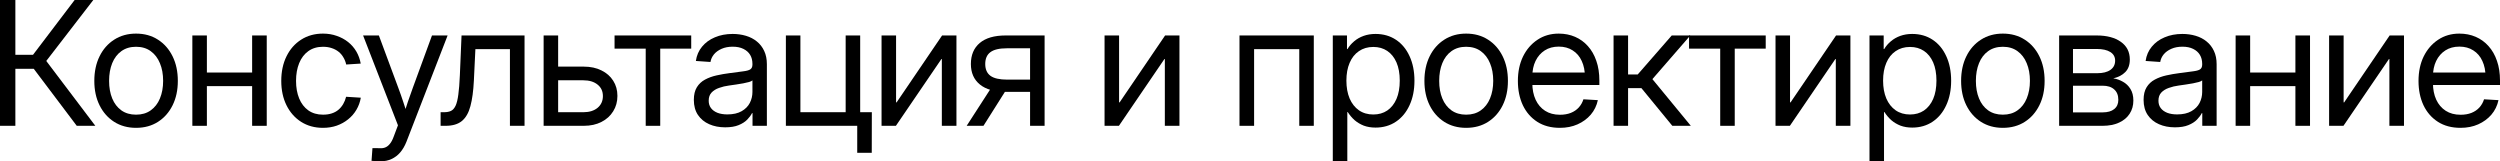
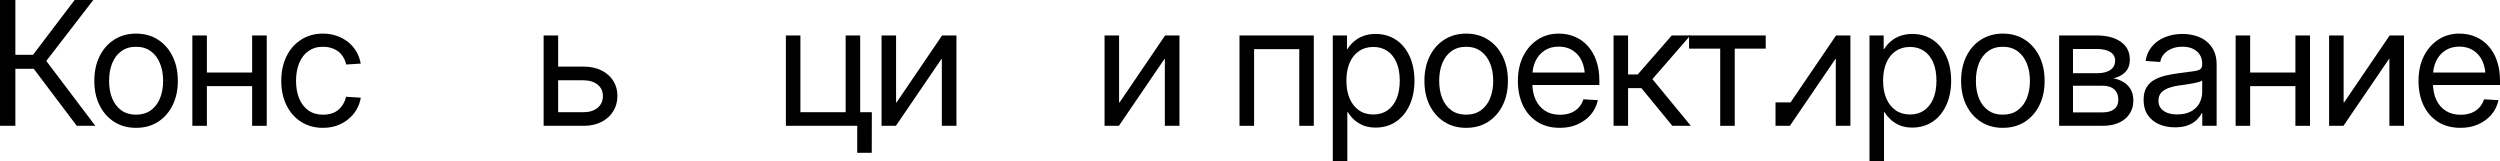
<svg xmlns="http://www.w3.org/2000/svg" viewBox="0 0 505.998 32.642" fill="none">
  <path d="M0 25.464V0H3.11V11.091H6.682L15.107 0H18.884L9.365 12.339L19.294 25.464H15.535L6.836 13.928H3.11V25.464H0Z" fill="black" />
  <path d="M27.532 25.874C25.858 25.874 24.382 25.47 23.106 24.661C21.841 23.852 20.856 22.735 20.15 21.311C19.443 19.887 19.09 18.241 19.09 16.372C19.09 14.492 19.443 12.834 20.15 11.399C20.856 9.963 21.841 8.841 23.106 8.032C24.382 7.212 25.858 6.802 27.532 6.802C29.23 6.802 30.711 7.212 31.976 8.032C33.24 8.841 34.226 9.963 34.932 11.399C35.639 12.834 35.992 14.492 35.992 16.372C35.992 18.241 35.639 19.887 34.932 21.311C34.226 22.735 33.24 23.852 31.976 24.661C30.711 25.47 29.23 25.874 27.532 25.874ZM27.532 23.208C28.706 23.208 29.697 22.917 30.506 22.336C31.326 21.755 31.947 20.952 32.369 19.927C32.802 18.89 33.018 17.705 33.018 16.372C33.018 15.016 32.802 13.826 32.369 12.8C31.947 11.764 31.326 10.949 30.506 10.356C29.697 9.764 28.706 9.468 27.532 9.468C26.37 9.468 25.379 9.764 24.559 10.356C23.75 10.938 23.135 11.746 22.713 12.783C22.292 13.82 22.081 15.016 22.081 16.372C22.081 17.716 22.292 18.901 22.713 19.927C23.135 20.952 23.75 21.755 24.559 22.336C25.379 22.917 26.37 23.208 27.532 23.208Z" fill="black" />
  <path d="M51.698 14.68V17.432H41.188V14.68H51.698ZM41.872 7.178V25.464H38.932V7.178H41.872ZM53.988 7.178V25.464H51.032V7.178H53.988Z" fill="black" />
  <path d="M65.371 25.874C63.696 25.874 62.221 25.47 60.945 24.661C59.68 23.852 58.694 22.735 57.988 21.311C57.282 19.887 56.928 18.241 56.928 16.372C56.928 14.492 57.282 12.834 57.988 11.399C58.694 9.963 59.68 8.841 60.945 8.032C62.221 7.212 63.696 6.802 65.371 6.802C66.373 6.802 67.302 6.956 68.156 7.263C69.022 7.559 69.791 7.975 70.463 8.511C71.136 9.046 71.688 9.684 72.121 10.425C72.554 11.165 72.85 11.98 73.01 12.869L70.07 13.057C69.956 12.533 69.768 12.054 69.506 11.621C69.256 11.177 68.931 10.795 68.532 10.476C68.133 10.157 67.672 9.912 67.148 9.741C66.624 9.559 66.031 9.468 65.371 9.468C64.209 9.468 63.218 9.764 62.397 10.356C61.588 10.938 60.973 11.746 60.551 12.783C60.13 13.82 59.919 15.016 59.919 16.372C59.919 17.716 60.13 18.901 60.551 19.927C60.973 20.952 61.588 21.755 62.397 22.336C63.218 22.917 64.209 23.208 65.371 23.208C66.043 23.208 66.635 23.123 67.148 22.952C67.672 22.781 68.122 22.536 68.498 22.217C68.874 21.898 69.193 21.516 69.455 21.072C69.717 20.627 69.916 20.132 70.053 19.585L73.027 19.773C72.879 20.65 72.583 21.465 72.138 22.217C71.705 22.957 71.147 23.601 70.463 24.148C69.791 24.695 69.022 25.122 68.156 25.43C67.302 25.726 66.373 25.874 65.371 25.874Z" fill="black" />
-   <path d="M75.198 32.556L75.386 29.976L76.839 29.993C77.272 30.027 77.653 29.976 77.984 29.839C78.325 29.702 78.633 29.463 78.906 29.121C79.191 28.779 79.442 28.312 79.658 27.72L80.547 25.361L73.489 7.178H76.685L80.615 17.773C80.969 18.719 81.299 19.659 81.607 20.593C81.914 21.516 82.216 22.439 82.512 23.362H81.658C81.954 22.439 82.256 21.51 82.564 20.576C82.883 19.642 83.213 18.708 83.555 17.773L87.434 7.178H90.596L82.256 28.711C81.914 29.565 81.493 30.283 80.991 30.864C80.49 31.445 79.909 31.884 79.248 32.18C78.599 32.488 77.881 32.642 77.095 32.642C76.742 32.642 76.406 32.63 76.087 32.607C75.768 32.596 75.471 32.579 75.198 32.556Z" fill="black" />
-   <path d="M89.178 25.464V22.712H89.862C90.443 22.712 90.921 22.621 91.297 22.439C91.673 22.245 91.981 21.892 92.22 21.379C92.459 20.855 92.642 20.103 92.767 19.124C92.904 18.144 93.006 16.851 93.075 15.244L93.416 7.178H106.166V25.464H103.209V9.946H96.219L95.912 16.321C95.809 18.417 95.576 20.138 95.211 21.482C94.858 22.826 94.282 23.829 93.485 24.49C92.699 25.139 91.599 25.464 90.186 25.464H89.178Z" fill="black" />
  <path d="M112.575 13.484H118.146C119.525 13.484 120.721 13.74 121.735 14.253C122.761 14.754 123.552 15.449 124.111 16.338C124.68 17.227 124.965 18.252 124.965 19.414C124.965 20.576 124.68 21.613 124.111 22.524C123.552 23.436 122.761 24.154 121.735 24.678C120.721 25.202 119.525 25.464 118.146 25.464H110.029V7.178H112.968V22.712H118.078C119.274 22.712 120.231 22.416 120.949 21.824C121.667 21.22 122.026 20.428 122.026 19.448C122.026 18.468 121.667 17.694 120.949 17.124C120.231 16.543 119.274 16.252 118.078 16.252H112.575V13.484Z" fill="black" />
-   <path d="M130.691 25.464V9.844H124.385V7.178H139.902V9.844H133.63V25.464H130.691Z" fill="black" />
-   <path d="M146.773 25.771C145.577 25.771 144.5 25.561 143.543 25.139C142.586 24.718 141.828 24.097 141.27 23.276C140.712 22.445 140.433 21.425 140.433 20.217C140.433 19.169 140.638 18.315 141.048 17.654C141.458 16.993 142.005 16.48 142.688 16.116C143.383 15.74 144.164 15.455 145.03 15.261C145.896 15.068 146.779 14.914 147.679 14.8C148.818 14.64 149.724 14.521 150.396 14.441C151.08 14.361 151.564 14.23 151.849 14.048C152.145 13.854 152.293 13.529 152.293 13.074V12.92C152.293 12.225 152.139 11.621 151.832 11.108C151.524 10.596 151.068 10.191 150.464 9.895C149.872 9.599 149.148 9.451 148.294 9.451C147.451 9.451 146.705 9.593 146.055 9.878C145.406 10.163 144.887 10.539 144.5 11.006C144.124 11.473 143.89 11.986 143.799 12.544L140.843 12.339C141.002 11.222 141.418 10.26 142.09 9.451C142.763 8.63 143.628 7.998 144.688 7.554C145.759 7.098 146.955 6.87 148.277 6.87C149.234 6.87 150.134 6.995 150.977 7.246C151.82 7.497 152.555 7.878 153.182 8.391C153.82 8.904 154.315 9.542 154.669 10.305C155.033 11.069 155.215 11.963 155.215 12.988V25.464H152.31V22.9H152.208C151.991 23.333 151.666 23.772 151.233 24.216C150.801 24.661 150.219 25.031 149.49 25.327C148.773 25.623 147.867 25.771 146.773 25.771ZM147.217 23.157C148.391 23.157 149.354 22.94 150.106 22.507C150.857 22.074 151.41 21.516 151.763 20.833C152.116 20.138 152.293 19.397 152.293 18.611V16.27C152.179 16.383 151.957 16.492 151.627 16.594C151.296 16.685 150.897 16.777 150.43 16.868C149.974 16.947 149.49 17.027 148.978 17.107C148.476 17.187 147.998 17.255 147.542 17.312C146.836 17.403 146.169 17.563 145.543 17.791C144.916 18.007 144.409 18.32 144.022 18.73C143.634 19.141 143.44 19.693 143.44 20.388C143.44 20.969 143.594 21.465 143.902 21.875C144.209 22.285 144.648 22.604 145.218 22.832C145.787 23.049 146.454 23.157 147.217 23.157Z" fill="black" />
  <path d="M159.061 25.464V7.178H162.001V22.712H171.161V7.178H174.1V25.464H159.061ZM173.502 30.933V25.464H172.238V22.712H176.459L176.442 30.933H173.502Z" fill="black" />
  <path d="M193.584 25.464H190.627V11.946H190.542L181.33 25.464H178.425V7.178H181.364V20.73H181.467L190.678 7.178H193.584V25.464Z" fill="black" />
-   <path d="M211.426 25.464H208.486V9.775H203.77C202.254 9.775 201.149 10.037 200.454 10.562C199.759 11.074 199.412 11.872 199.412 12.954C199.412 14.025 199.765 14.823 200.471 15.347C201.178 15.859 202.306 16.116 203.855 16.116H209.768V18.594H203.633C201.32 18.594 199.554 18.098 198.335 17.107C197.116 16.116 196.506 14.731 196.506 12.954C196.506 11.131 197.105 9.713 198.301 8.699C199.509 7.685 201.252 7.178 203.53 7.178H211.426V25.464ZM199.053 25.464H195.652L200.984 17.209H204.265L199.053 25.464Z" fill="black" />
  <path d="M238.72 25.464H235.763V11.946H235.678L226.466 25.464H223.561V7.178H226.501V20.73H226.603L235.815 7.178H238.72V25.464Z" fill="black" />
  <path d="M265.911 7.178V25.464H262.971V9.946H253.829V25.464H250.872V7.178H265.911Z" fill="black" />
  <path d="M269.756 32.607V7.178H272.629V9.929H272.731C273.084 9.337 273.534 8.813 274.081 8.357C274.626 7.89 275.266 7.525 275.994 7.263C276.724 7.001 277.526 6.87 278.404 6.87C279.976 6.87 281.356 7.263 282.541 8.049C283.724 8.835 284.641 9.941 285.291 11.365C285.951 12.789 286.284 14.447 286.284 16.338C286.284 18.218 285.951 19.87 285.291 21.294C284.641 22.718 283.724 23.829 282.541 24.626C281.356 25.424 279.976 25.823 278.404 25.823C277.526 25.823 276.736 25.692 276.029 25.43C275.334 25.156 274.714 24.786 274.166 24.319C273.631 23.84 273.169 23.293 272.781 22.678H272.696V32.607H269.756ZM277.959 23.174C279.041 23.174 279.981 22.906 280.779 22.371C281.576 21.824 282.199 21.043 282.644 20.029C283.086 19.004 283.309 17.768 283.309 16.321C283.309 14.874 283.086 13.643 282.644 12.629C282.199 11.615 281.576 10.841 280.779 10.305C279.981 9.77 279.041 9.502 277.959 9.502C276.831 9.502 275.859 9.787 275.039 10.356C274.216 10.915 273.591 11.707 273.159 12.732C272.724 13.746 272.509 14.942 272.509 16.321C272.509 17.688 272.724 18.89 273.159 19.927C273.601 20.952 274.229 21.75 275.039 22.319C275.859 22.889 276.831 23.174 277.959 23.174Z" fill="black" />
  <path d="M296.741 25.874C295.069 25.874 293.591 25.47 292.316 24.661C291.051 23.852 290.066 22.735 289.359 21.311C288.654 19.887 288.301 18.241 288.301 16.372C288.301 14.492 288.654 12.834 289.359 11.399C290.066 9.963 291.051 8.841 292.316 8.032C293.591 7.212 295.069 6.802 296.741 6.802C298.441 6.802 299.921 7.212 301.186 8.032C302.451 8.841 303.436 9.963 304.141 11.399C304.849 12.834 305.201 14.492 305.201 16.372C305.201 18.241 304.849 19.887 304.141 21.311C303.436 22.735 302.451 23.852 301.186 24.661C299.921 25.47 298.441 25.874 296.741 25.874ZM296.741 23.208C297.916 23.208 298.906 22.917 299.716 22.336C300.536 21.755 301.156 20.952 301.579 19.927C302.011 18.89 302.229 17.705 302.229 16.372C302.229 15.016 302.011 13.826 301.579 12.8C301.156 11.764 300.536 10.949 299.716 10.356C298.906 9.764 297.916 9.468 296.741 9.468C295.581 9.468 294.589 9.764 293.769 10.356C292.959 10.938 292.344 11.746 291.924 12.783C291.501 13.82 291.291 15.016 291.291 16.372C291.291 17.716 291.501 18.901 291.924 19.927C292.344 20.952 292.959 21.755 293.769 22.336C294.589 22.917 295.581 23.208 296.741 23.208Z" fill="black" />
  <path d="M315.731 25.874C313.941 25.874 312.414 25.47 311.149 24.661C309.886 23.852 308.911 22.735 308.229 21.311C307.556 19.875 307.219 18.235 307.219 16.389C307.219 14.521 307.566 12.869 308.261 11.433C308.969 9.998 309.941 8.87 311.184 8.049C312.426 7.218 313.861 6.802 315.491 6.802C316.686 6.802 317.786 7.018 318.789 7.451C319.791 7.884 320.659 8.511 321.386 9.331C322.126 10.151 322.696 11.148 323.096 12.322C323.506 13.484 323.711 14.811 323.711 16.304V17.209H308.876V14.68H322.086L320.789 15.586C320.789 14.344 320.571 13.262 320.139 12.339C319.719 11.416 319.109 10.704 318.311 10.203C317.524 9.69 316.584 9.434 315.491 9.434C314.396 9.434 313.451 9.69 312.654 10.203C311.856 10.715 311.236 11.427 310.791 12.339C310.359 13.239 310.141 14.281 310.141 15.466V16.816C310.141 18.092 310.364 19.215 310.809 20.183C311.251 21.14 311.891 21.886 312.721 22.422C313.554 22.957 314.556 23.225 315.731 23.225C316.561 23.225 317.296 23.1 317.934 22.849C318.584 22.587 319.119 22.222 319.541 21.755C319.974 21.277 320.286 20.724 320.481 20.098L323.404 20.269C323.164 21.385 322.686 22.365 321.969 23.208C321.251 24.04 320.356 24.695 319.284 25.173C318.226 25.64 317.041 25.874 315.731 25.874Z" fill="black" />
  <path d="M326.584 25.464V7.178H329.521V15.073H331.471L338.359 7.178H342.119L334.444 16.013L342.221 25.464H338.476L332.224 17.842H329.521V25.464H326.584Z" fill="black" />
  <path d="M348.169 25.464V9.844H341.861V7.178H357.379V9.844H351.109V25.464H348.169Z" fill="black" />
-   <path d="M374.521 25.464H371.564V11.946H371.479L362.269 25.464H359.364V7.178H362.301V20.73H362.404L371.616 7.178H374.521V25.464Z" fill="black" />
+   <path d="M374.521 25.464H371.564V11.946H371.479L362.269 25.464H359.364V7.178V20.73H362.404L371.616 7.178H374.521V25.464Z" fill="black" />
  <path d="M378.384 32.607V7.178H381.256V9.929H381.359C381.711 9.337 382.161 8.813 382.709 8.357C383.256 7.89 383.894 7.525 384.621 7.263C385.351 7.001 386.154 6.87 387.031 6.87C388.604 6.87 389.983 7.263 391.168 8.049C392.353 8.835 393.268 9.941 393.918 11.365C394.578 12.789 394.911 14.447 394.911 16.338C394.911 18.218 394.578 19.87 393.918 21.294C393.268 22.718 392.353 23.829 391.168 24.626C389.983 25.424 388.604 25.823 387.031 25.823C386.154 25.823 385.364 25.692 384.656 25.43C383.961 25.156 383.341 24.786 382.794 24.319C382.259 23.84 381.796 23.293 381.409 22.678H381.324V32.607H378.384ZM386.589 23.174C387.669 23.174 388.608 22.906 389.406 22.371C390.203 21.824 390.826 21.043 391.271 20.029C391.713 19.004 391.936 17.768 391.936 16.321C391.936 14.874 391.713 13.643 391.271 12.629C390.826 11.615 390.203 10.841 389.406 10.305C388.608 9.77 387.669 9.502 386.589 9.502C385.459 9.502 384.486 9.787 383.666 10.356C382.844 10.915 382.219 11.707 381.786 12.732C381.351 13.746 381.136 14.942 381.136 16.321C381.136 17.688 381.351 18.89 381.786 19.927C382.229 20.952 382.856 21.75 383.666 22.319C384.486 22.889 385.459 23.174 386.589 23.174Z" fill="black" />
  <path d="M405.371 25.874C403.696 25.874 402.218 25.47 400.943 24.661C399.678 23.852 398.693 22.735 397.986 21.311C397.281 19.887 396.928 18.241 396.928 16.372C396.928 14.492 397.281 12.834 397.986 11.399C398.693 9.963 399.678 8.841 400.943 8.032C402.218 7.212 403.696 6.802 405.371 6.802C407.068 6.802 408.548 7.212 409.813 8.032C411.078 8.841 412.063 9.963 412.768 11.399C413.476 12.834 413.828 14.492 413.828 16.372C413.828 18.241 413.476 19.887 412.768 21.311C412.063 22.735 411.078 23.852 409.813 24.661C408.548 25.47 407.068 25.874 405.371 25.874ZM405.371 23.208C406.543 23.208 407.533 22.917 408.343 22.336C409.163 21.755 409.783 20.952 410.206 19.927C410.638 18.89 410.856 17.705 410.856 16.372C410.856 15.016 410.638 13.826 410.206 12.8C409.783 11.764 409.163 10.949 408.343 10.356C407.533 9.764 406.543 9.468 405.371 9.468C404.208 9.468 403.216 9.764 402.396 10.356C401.586 10.938 400.971 11.746 400.551 12.783C400.128 13.82 399.918 15.016 399.918 16.372C399.918 17.716 400.128 18.901 400.551 19.927C400.971 20.952 401.586 21.755 402.396 22.336C403.216 22.917 404.208 23.208 405.371 23.208Z" fill="black" />
  <path d="M416.768 25.464V7.178H424.358C426.408 7.178 428.038 7.605 429.246 8.459C430.463 9.314 431.073 10.51 431.073 12.048C431.073 13.131 430.766 13.979 430.151 14.595C429.546 15.21 428.738 15.632 427.723 15.859C428.408 15.962 429.056 16.19 429.673 16.543C430.298 16.885 430.806 17.369 431.193 17.996C431.591 18.622 431.791 19.408 431.791 20.354C431.791 21.357 431.541 22.245 431.038 23.02C430.548 23.783 429.838 24.382 428.903 24.814C427.968 25.247 426.853 25.464 425.553 25.464H416.768ZM419.571 22.747H425.553C426.578 22.747 427.366 22.524 427.911 22.08C428.471 21.636 428.748 21.015 428.748 20.217C428.748 19.294 428.471 18.588 427.911 18.098C427.366 17.597 426.578 17.346 425.553 17.346H419.571V22.747ZM419.571 14.817H424.461C425.621 14.817 426.516 14.595 427.143 14.15C427.781 13.706 428.101 13.079 428.101 12.271C428.101 11.519 427.776 10.938 427.126 10.527C426.476 10.117 425.553 9.912 424.358 9.912H419.571V14.817Z" fill="black" />
  <path d="M440.201 25.771C439.003 25.771 437.928 25.561 436.971 25.139C436.013 24.718 435.256 24.097 434.698 23.276C434.138 22.445 433.861 21.425 433.861 20.217C433.861 19.169 434.066 18.315 434.476 17.654C434.886 16.993 435.433 16.48 436.116 16.116C436.811 15.74 437.591 15.455 438.456 15.261C439.323 15.068 440.206 14.914 441.106 14.8C442.246 14.64 443.151 14.521 443.823 14.441C444.506 14.361 444.991 14.23 445.276 14.048C445.573 13.854 445.721 13.529 445.721 13.074V12.92C445.721 12.225 445.566 11.621 445.258 11.108C444.951 10.596 444.496 10.191 443.891 9.895C443.298 9.599 442.576 9.451 441.721 9.451C440.878 9.451 440.131 9.593 439.483 9.878C438.833 10.163 438.316 10.539 437.928 11.006C437.551 11.473 437.318 11.986 437.226 12.544L434.271 12.339C434.428 11.222 434.846 10.26 435.518 9.451C436.191 8.63 437.056 7.998 438.116 7.554C439.186 7.098 440.383 6.87 441.703 6.87C442.661 6.87 443.561 6.995 444.403 7.246C445.248 7.497 445.983 7.878 446.608 8.391C447.246 8.904 447.743 9.542 448.096 10.305C448.461 11.069 448.643 11.963 448.643 12.988V25.464H445.738V22.9H445.636C445.418 23.333 445.093 23.772 444.661 24.216C444.228 24.661 443.646 25.031 442.918 25.327C442.201 25.623 441.293 25.771 440.201 25.771ZM440.643 23.157C441.818 23.157 442.781 22.94 443.533 22.507C444.286 22.074 444.838 21.516 445.191 20.833C445.543 20.138 445.721 19.397 445.721 18.611V16.27C445.606 16.383 445.383 16.492 445.053 16.594C444.723 16.685 444.326 16.777 443.858 16.868C443.401 16.947 442.918 17.027 442.406 17.107C441.903 17.187 441.426 17.255 440.968 17.312C440.263 17.403 439.596 17.563 438.971 17.791C438.343 18.007 437.836 18.32 437.448 18.73C437.061 19.141 436.868 19.693 436.868 20.388C436.868 20.969 437.021 21.465 437.328 21.875C437.636 22.285 438.076 22.604 438.646 22.832C439.216 23.049 439.881 23.157 440.643 23.157Z" fill="black" />
  <path d="M465.256 14.68V17.432H454.743V14.68H465.256ZM455.428 7.178V25.464H452.488V7.178H455.428ZM467.546 7.178V25.464H464.588V7.178H467.546Z" fill="black" />
  <path d="M486.566 25.464H483.611V11.946H483.523L474.313 25.464H471.408V7.178H474.348V20.73H474.451L483.661 7.178H486.566V25.464Z" fill="black" />
  <path d="M498.018 25.874C496.228 25.874 494.701 25.47 493.438 24.661C492.173 23.852 491.198 22.735 490.516 21.311C489.843 19.875 489.506 18.235 489.506 16.389C489.506 14.521 489.853 12.869 490.548 11.433C491.256 9.998 492.231 8.87 493.471 8.049C494.713 7.218 496.148 6.802 497.778 6.802C498.973 6.802 500.073 7.018 501.076 7.451C502.078 7.884 502.946 8.511 503.673 9.331C504.416 10.151 504.983 11.148 505.383 12.322C505.793 13.484 505.998 14.811 505.998 16.304V17.209H491.163V14.68H504.376L503.076 15.586C503.076 14.344 502.861 13.262 502.426 12.339C502.006 11.416 501.396 10.704 500.598 10.203C499.811 9.69 498.871 9.434 497.778 9.434C496.683 9.434 495.738 9.69 494.941 10.203C494.143 10.715 493.523 11.427 493.078 12.339C492.646 13.239 492.428 14.281 492.428 15.466V16.816C492.428 18.092 492.651 19.215 493.096 20.183C493.541 21.14 494.178 21.886 495.011 22.422C495.841 22.957 496.843 23.225 498.018 23.225C498.848 23.225 499.583 23.1 500.221 22.849C500.871 22.587 501.406 22.222 501.828 21.755C502.261 21.277 502.576 20.724 502.768 20.098L505.691 20.269C505.451 21.385 504.973 22.365 504.256 23.208C503.538 24.04 502.643 24.695 501.573 25.173C500.513 25.64 499.328 25.874 498.018 25.874Z" fill="black" />
</svg>